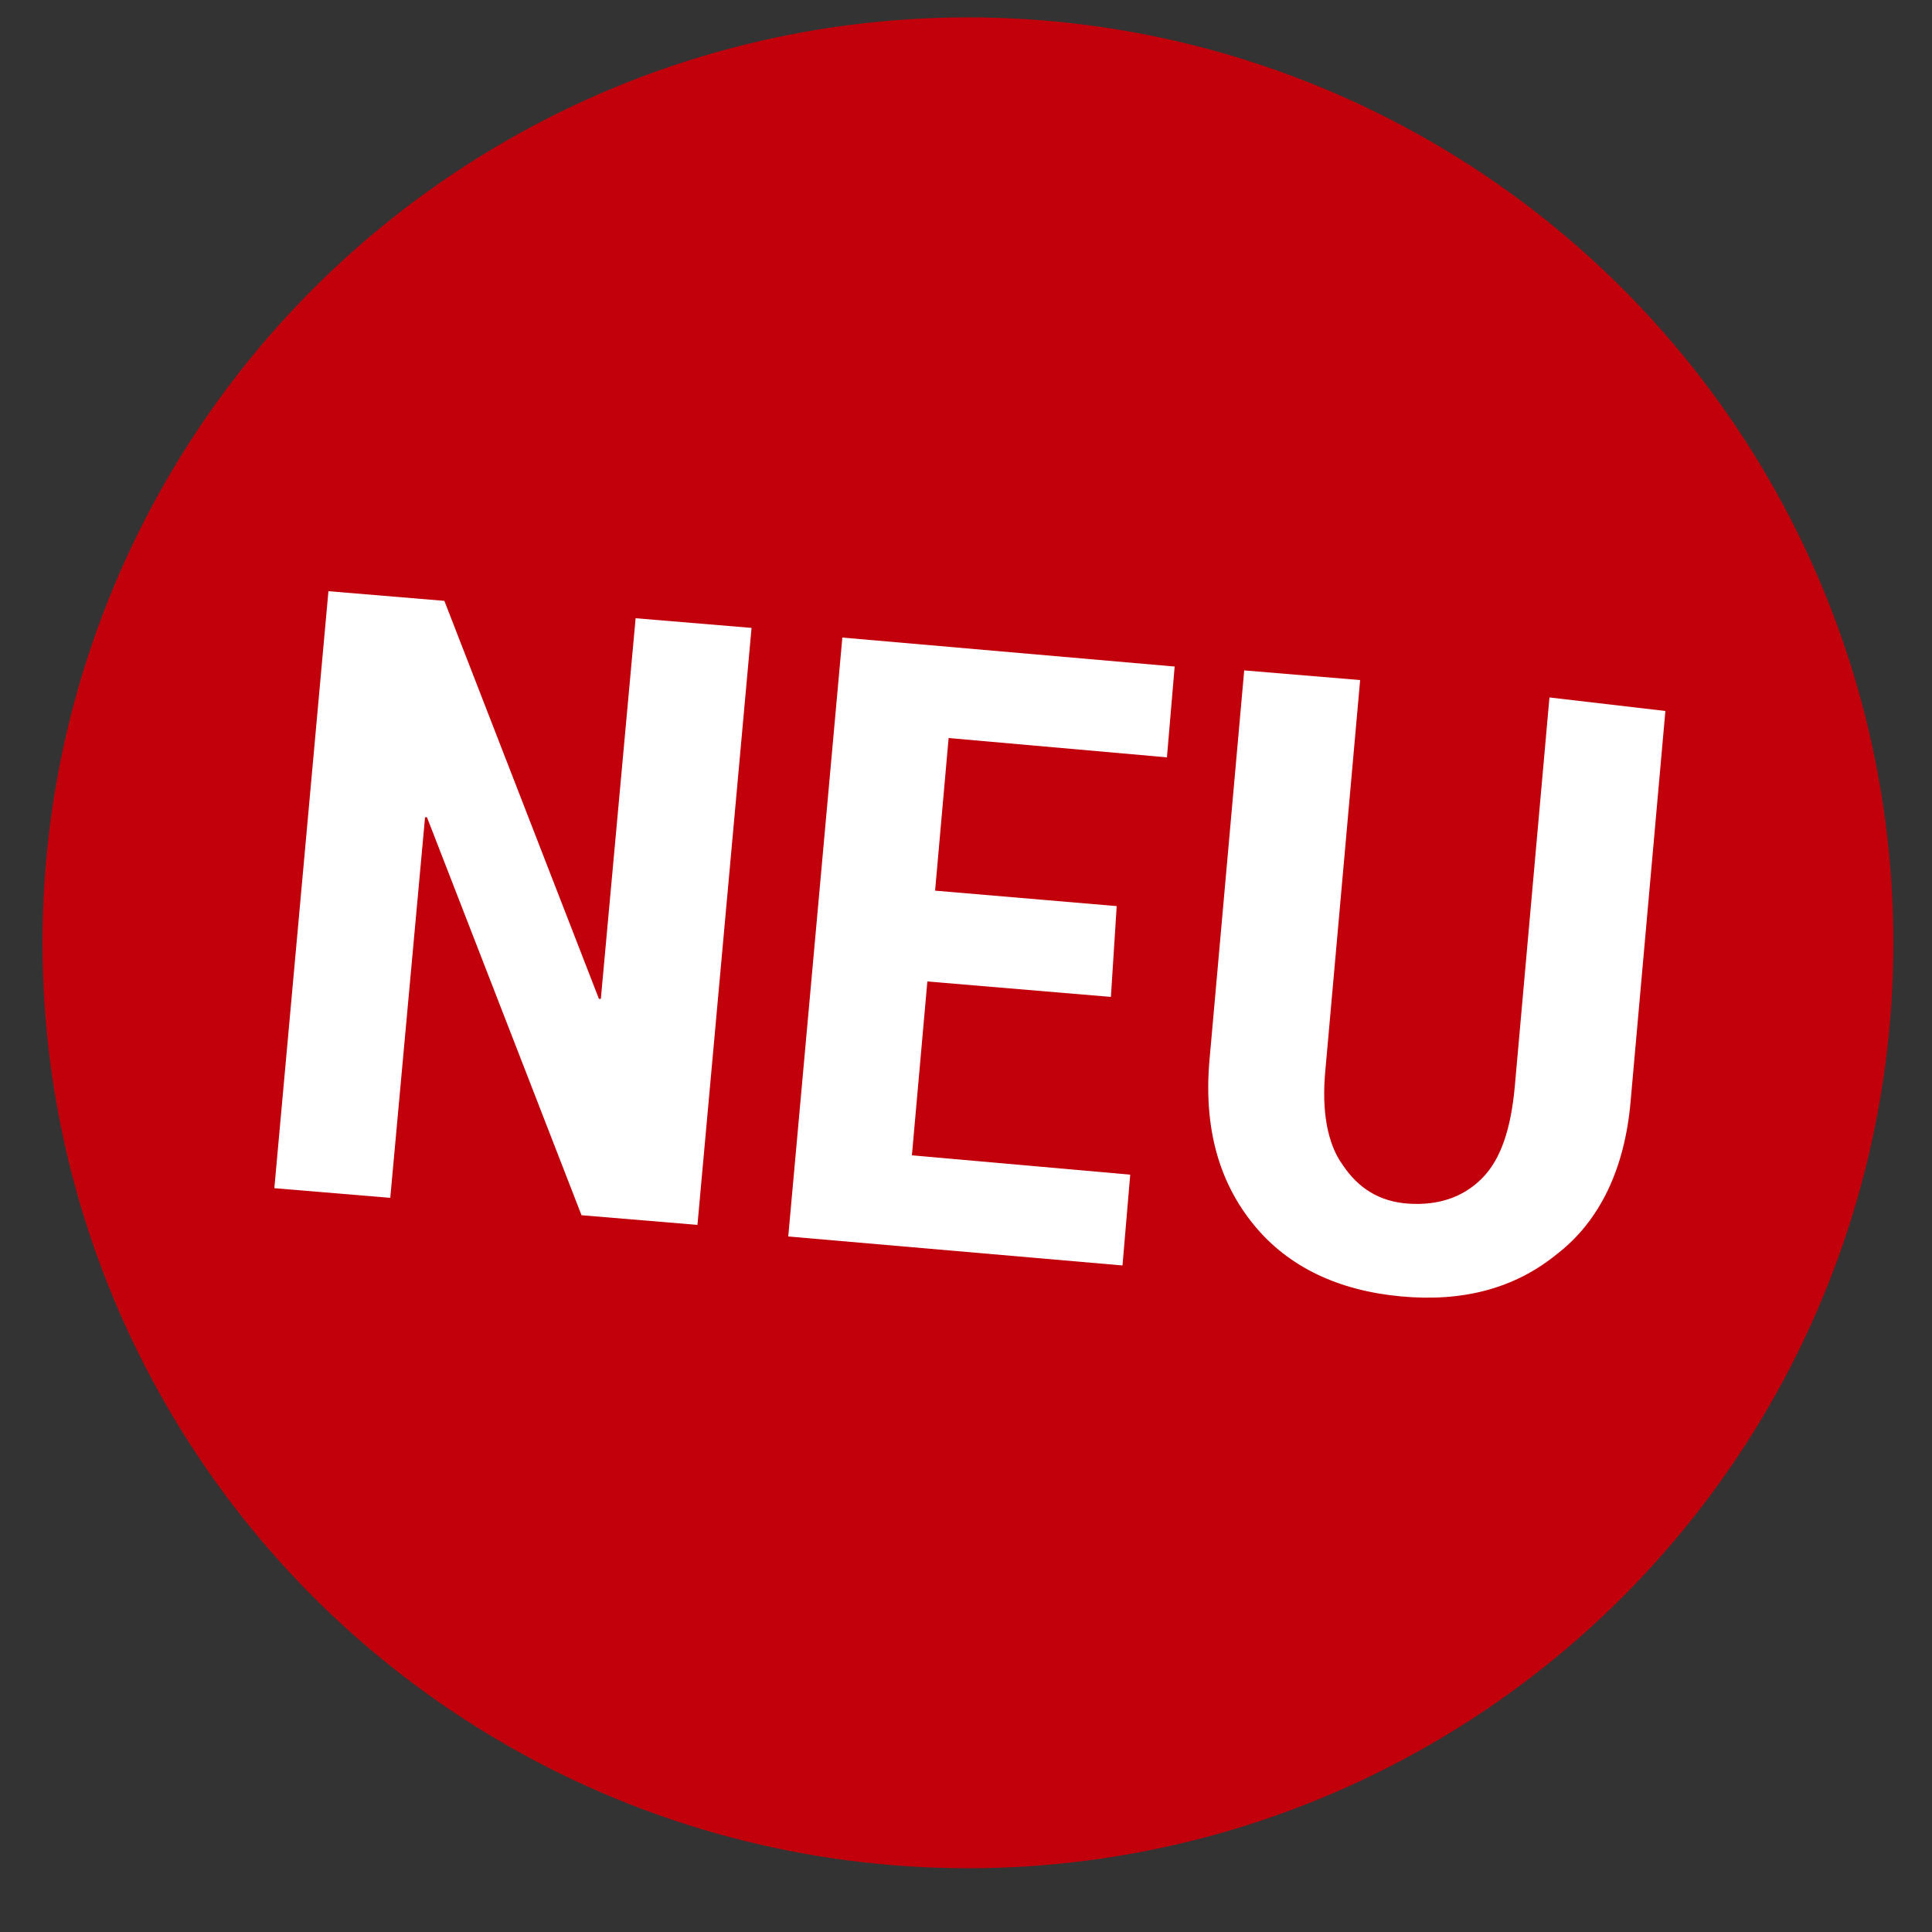
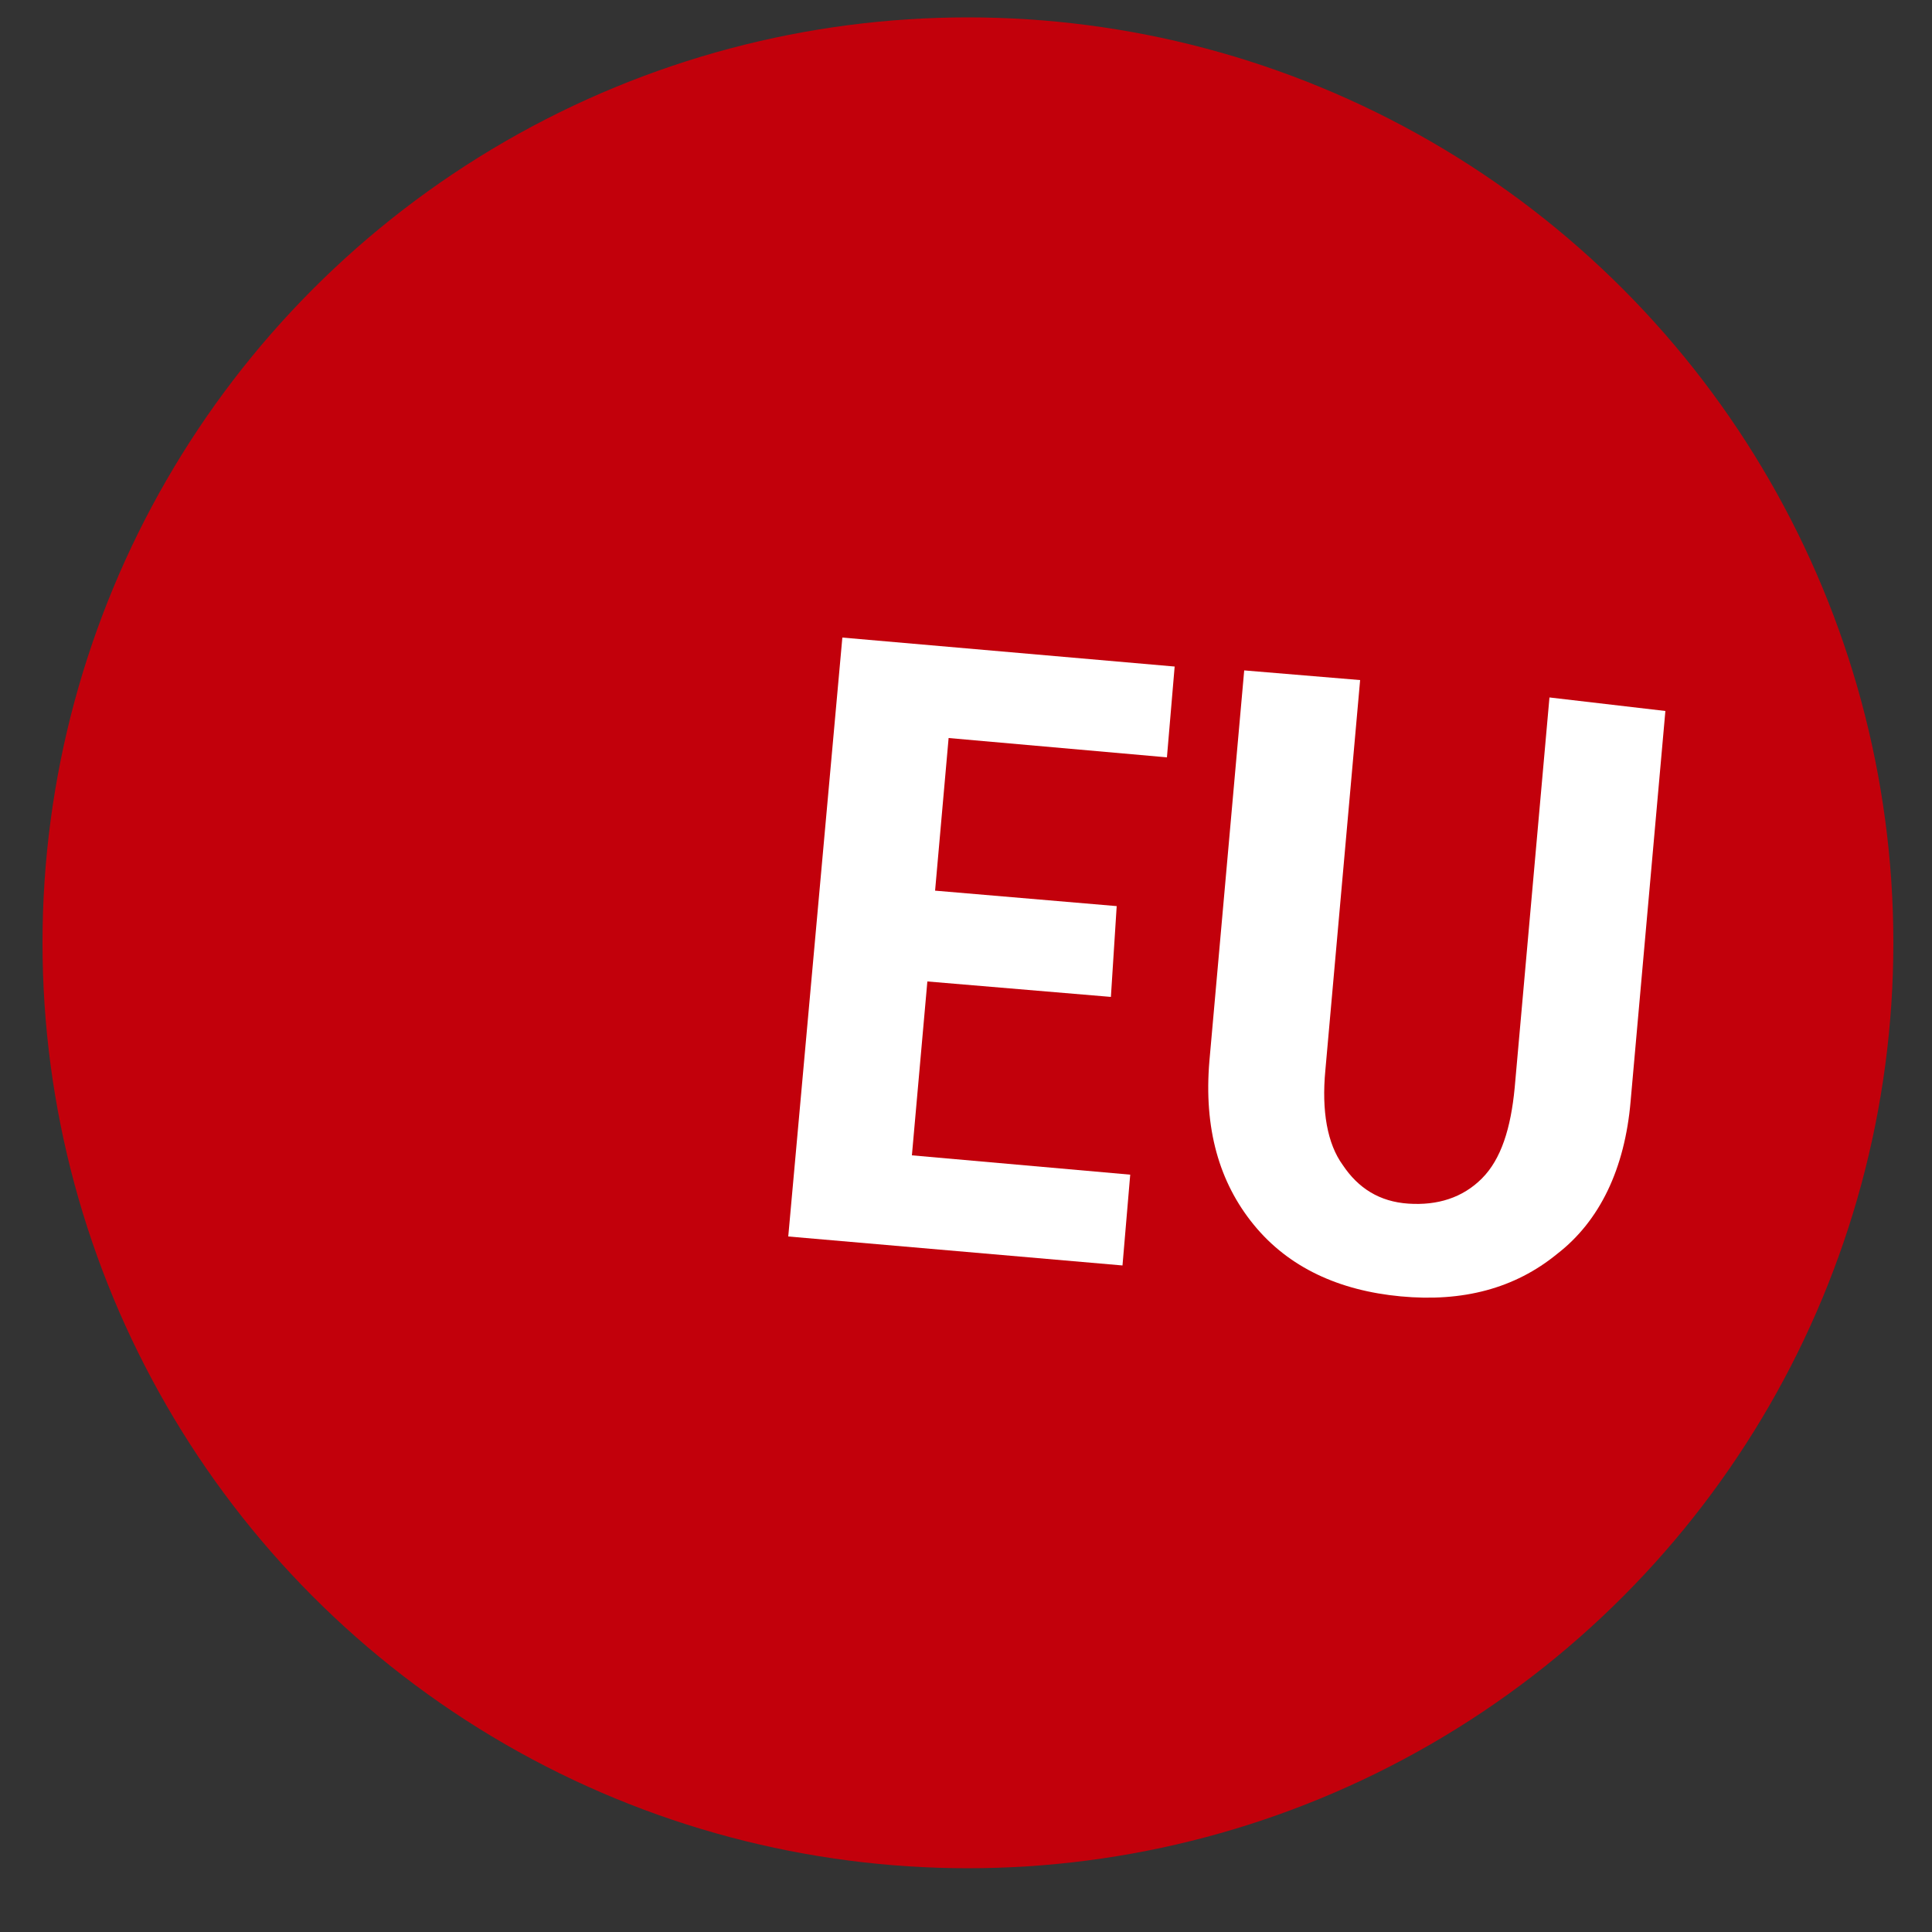
<svg xmlns="http://www.w3.org/2000/svg" version="1.1" id="Ebene_1" x="0px" y="0px" viewBox="0 0 100 100" style="enable-background:new 0 0 100 100;" xml:space="preserve">
  <rect x="0" y="0" width="100" height="100" fill="#333333" stroke="none" />
  <style type="text/css">
	.st0{fill:#C2000B;}
	.st1{fill:#FFFFFF;}
</style>
  <circle class="st0" cx="50.1" cy="48.8" r="47.9" />
  <g>
-     <path class="st1" d="M36.1,63.4l-6-0.5l-8-20.6l-0.1,0L20.2,62l-6-0.5L17,30.6l6,0.5l8,20.6l0.1,0L32.9,32l6,0.5L36.1,63.4z" />
    <path class="st1" d="M57.5,51.6L48,50.8l-0.8,9l11.3,1l-0.4,4.7l-17.3-1.5L43.6,33l17.2,1.5l-0.4,4.7l-11.3-1l-0.7,7.9l9.4,0.8   L57.5,51.6z" />
    <path class="st1" d="M86.2,36.8L84.4,57c-0.3,3.5-1.6,6.2-3.8,7.9c-2.2,1.8-4.9,2.5-8.1,2.2c-3.2-0.3-5.8-1.5-7.6-3.7   c-1.8-2.2-2.6-5-2.3-8.5l1.8-20.2l6,0.5l-1.8,20.2c-0.2,2.1,0.1,3.8,0.9,4.9c0.8,1.2,1.9,1.9,3.4,2c1.5,0.1,2.8-0.3,3.8-1.3   c1-1,1.5-2.6,1.7-4.7l1.8-20.2L86.2,36.8z" />
  </g>
</svg>